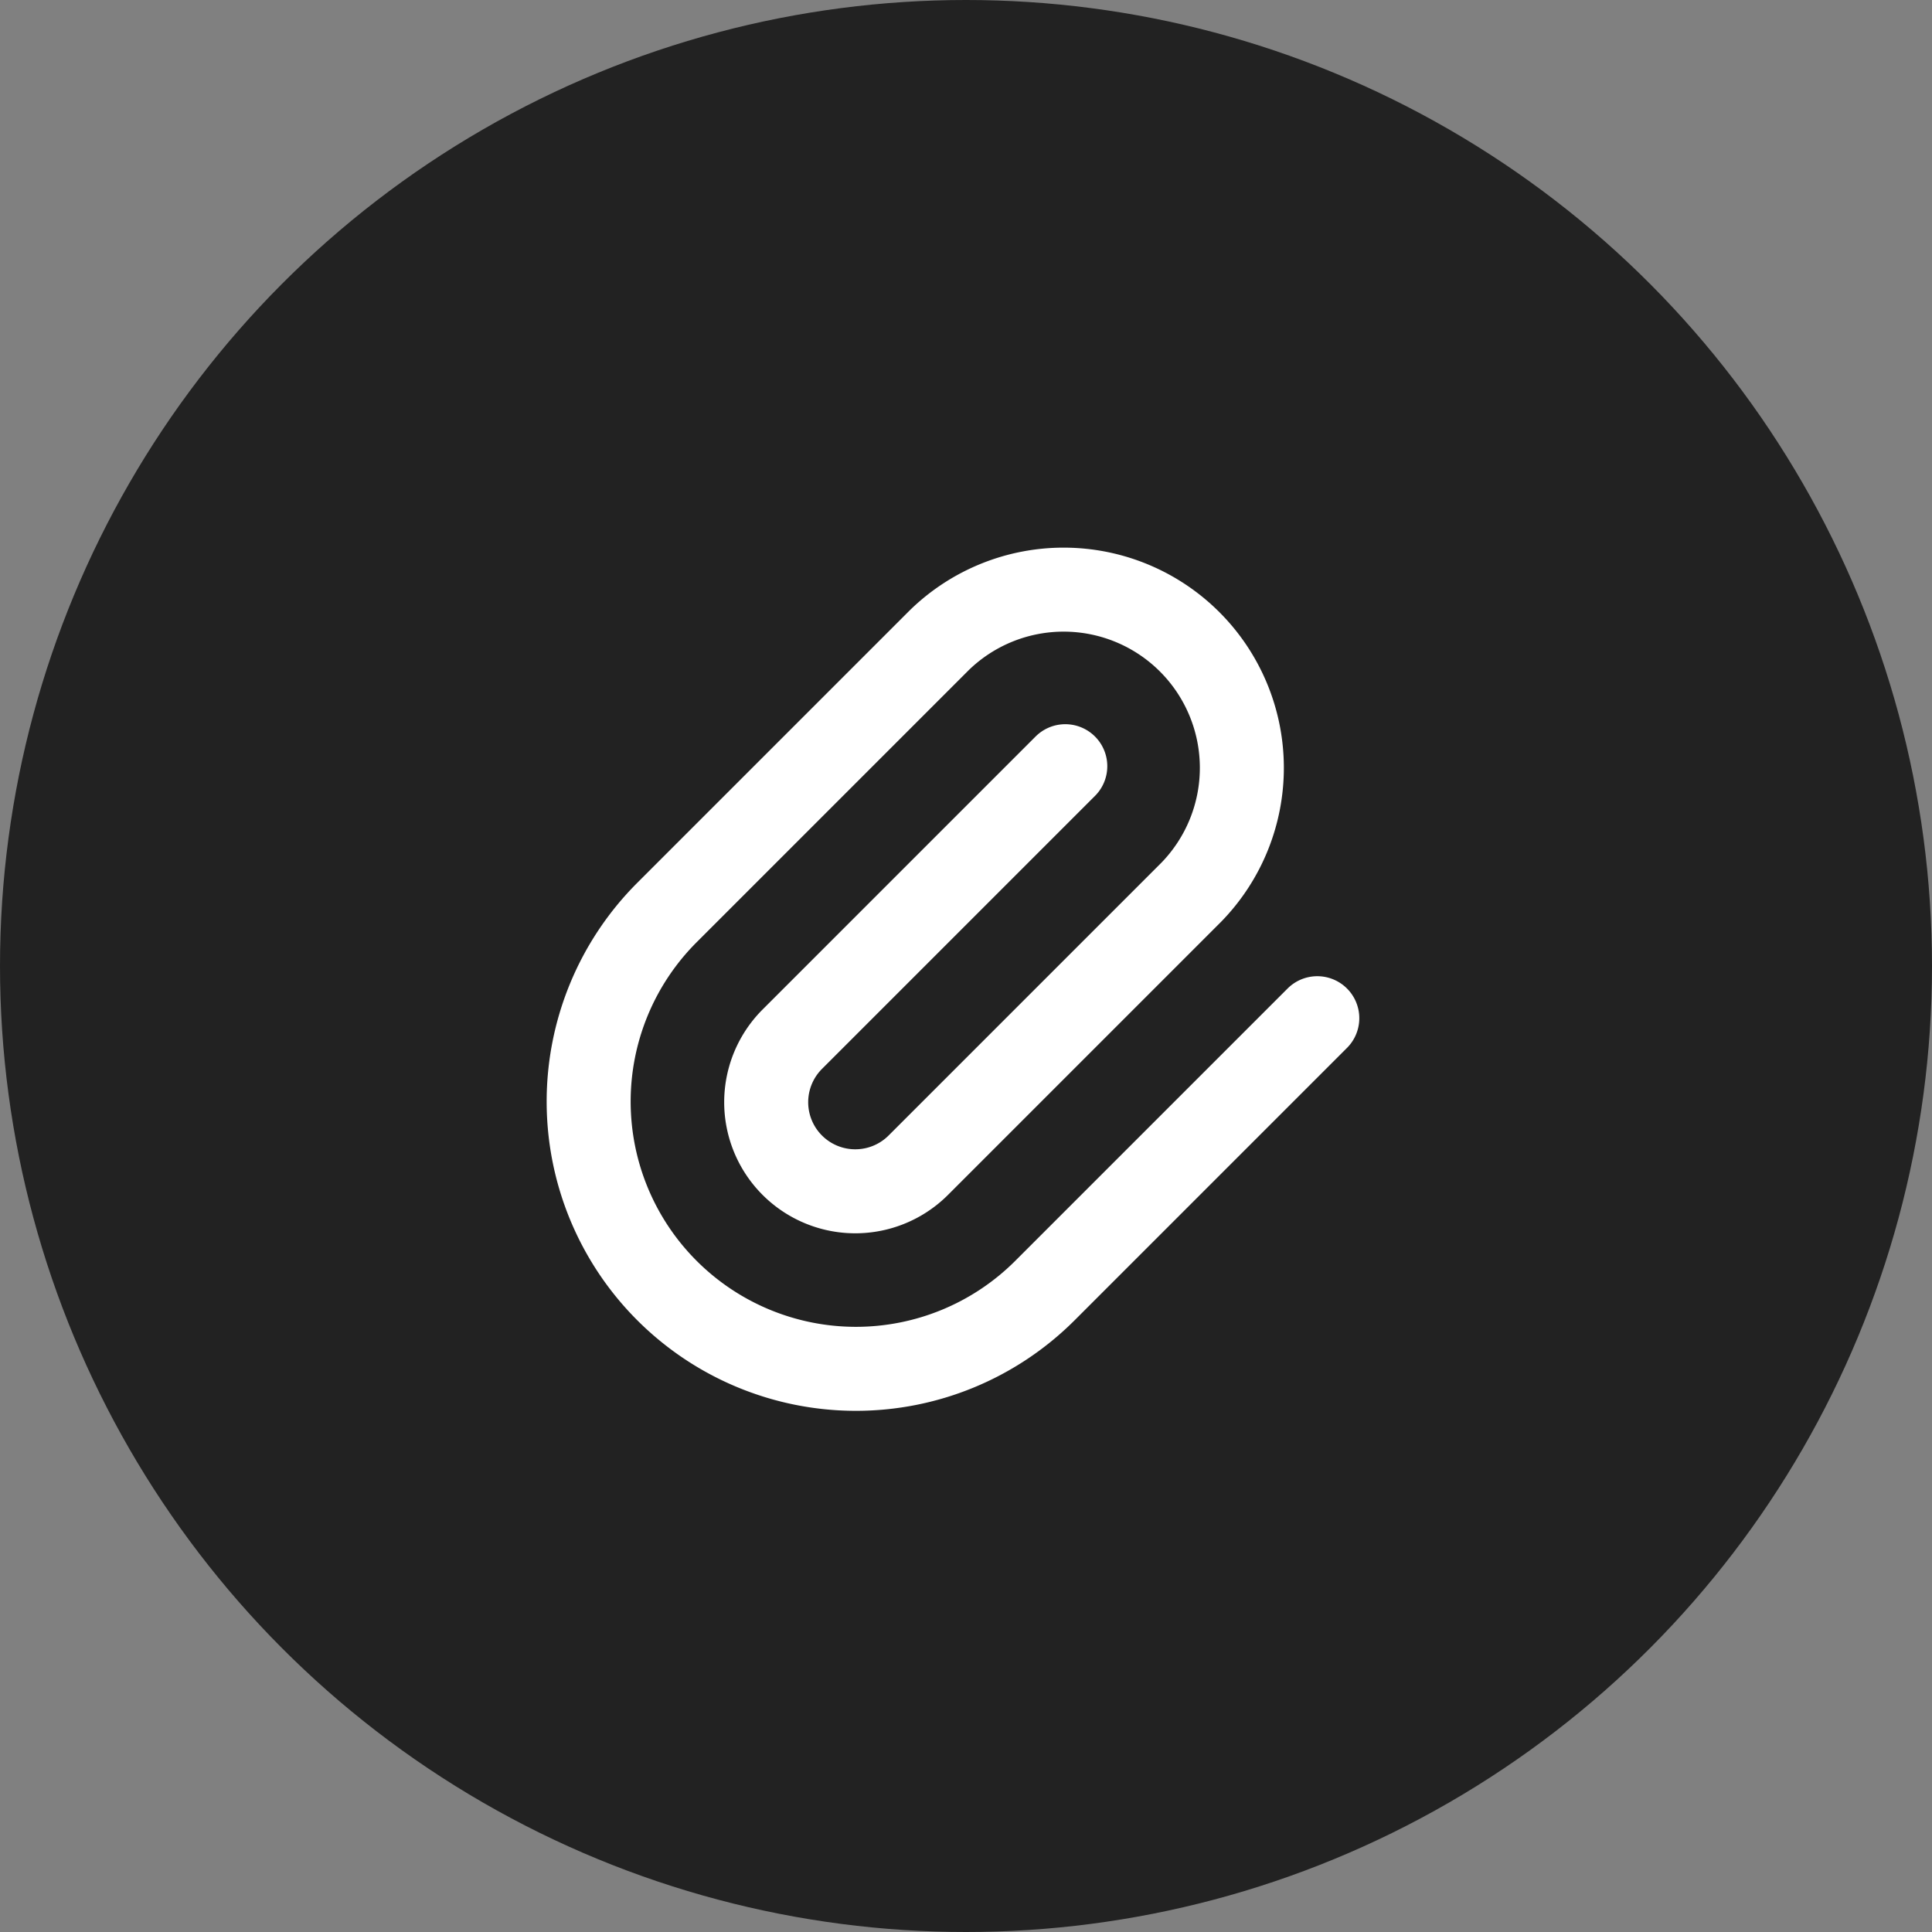
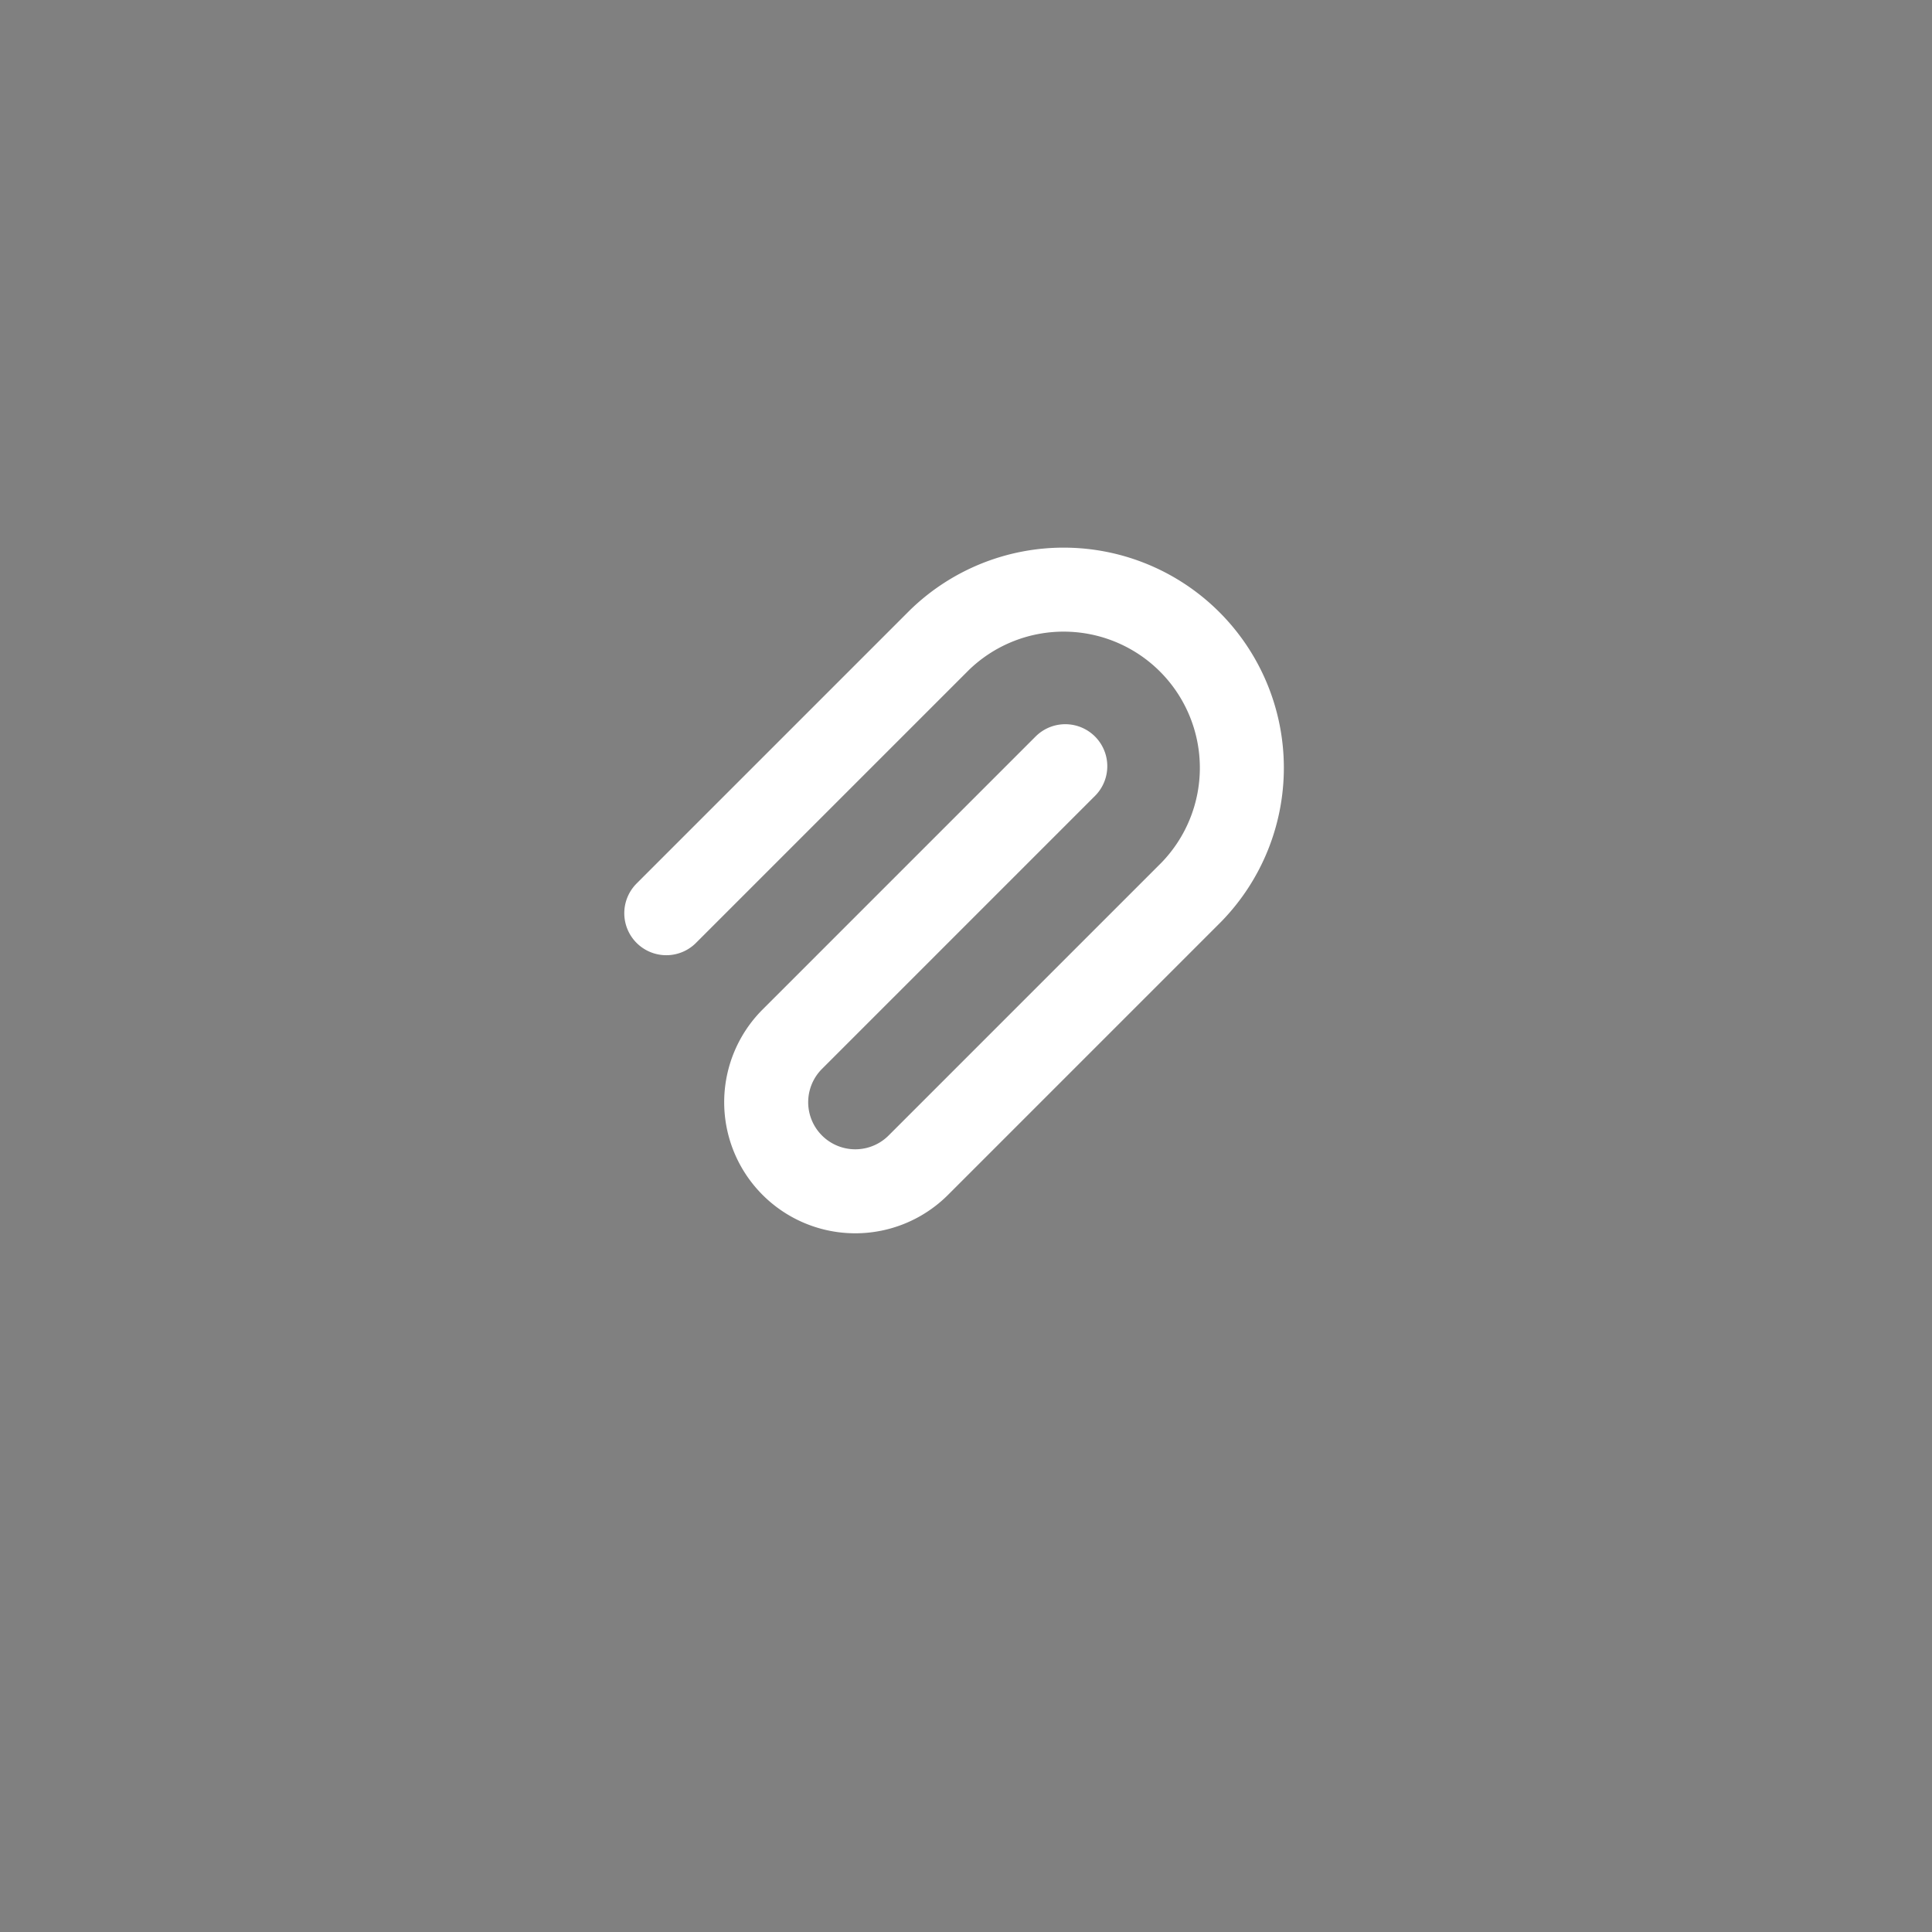
<svg xmlns="http://www.w3.org/2000/svg" width="46" height="46" viewBox="0 0 46 46">
  <rect x="0" y="0" width="46" height="46" fill="#808080" stroke="none" />
  <g id="Groupe_2385" data-name="Groupe 2385" transform="translate(13 13)">
-     <circle id="Ellipse_97" data-name="Ellipse 97" cx="23" cy="23" r="23" transform="translate(-13 -13)" fill="#222" />
-     <path id="Tracé_2386" data-name="Tracé 2386" d="M12.364,5.243l-6.5,6.5a2.121,2.121,0,0,0,3,3l6.5-6.5a4.243,4.243,0,0,0-6-6l-6.5,6.5a6.364,6.364,0,0,0,9,9l6.5-6.5" fill="none" stroke="#fff" stroke-linecap="round" stroke-linejoin="round" stroke-width="2" />
+     <path id="Tracé_2386" data-name="Tracé 2386" d="M12.364,5.243l-6.5,6.5a2.121,2.121,0,0,0,3,3l6.5-6.5a4.243,4.243,0,0,0-6-6l-6.5,6.5l6.5-6.5" fill="none" stroke="#fff" stroke-linecap="round" stroke-linejoin="round" stroke-width="2" />
  </g>
</svg>